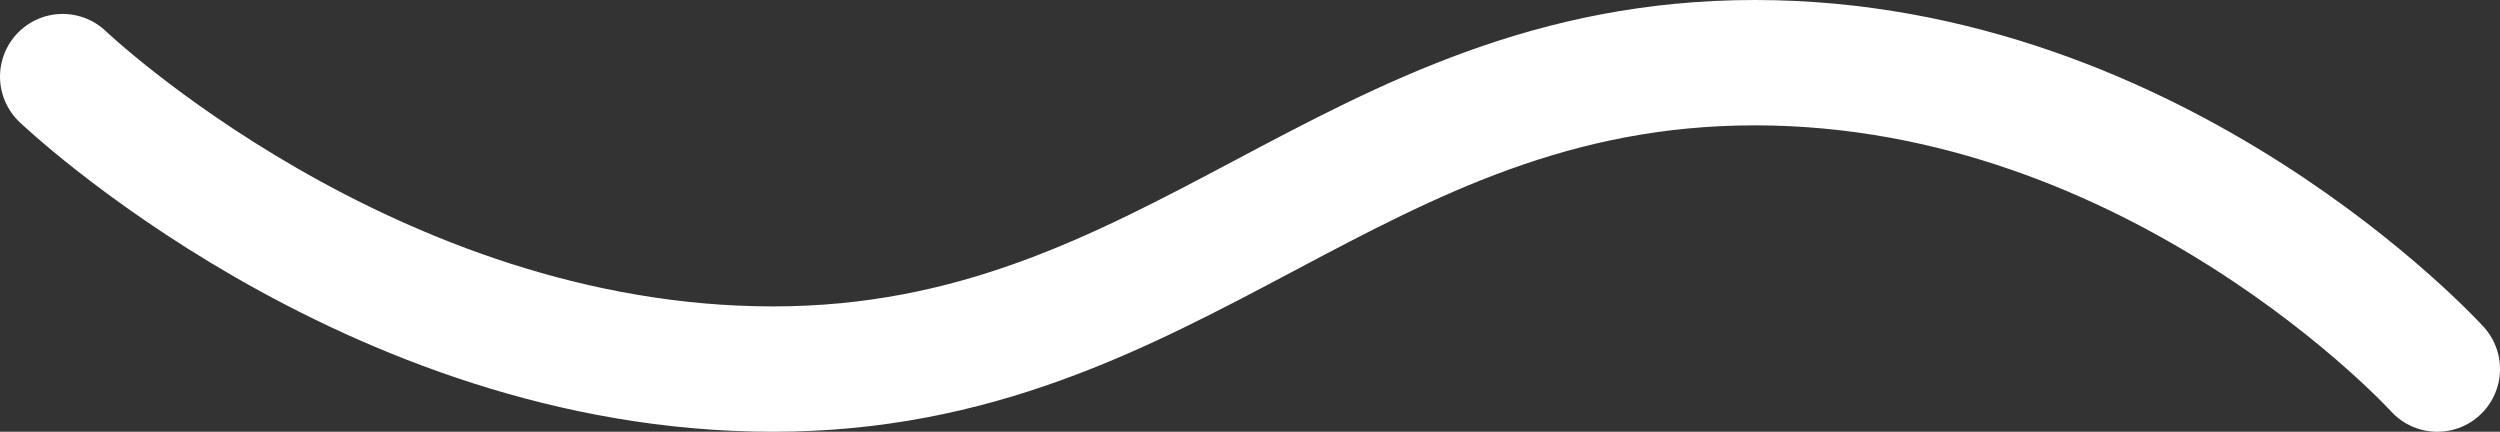
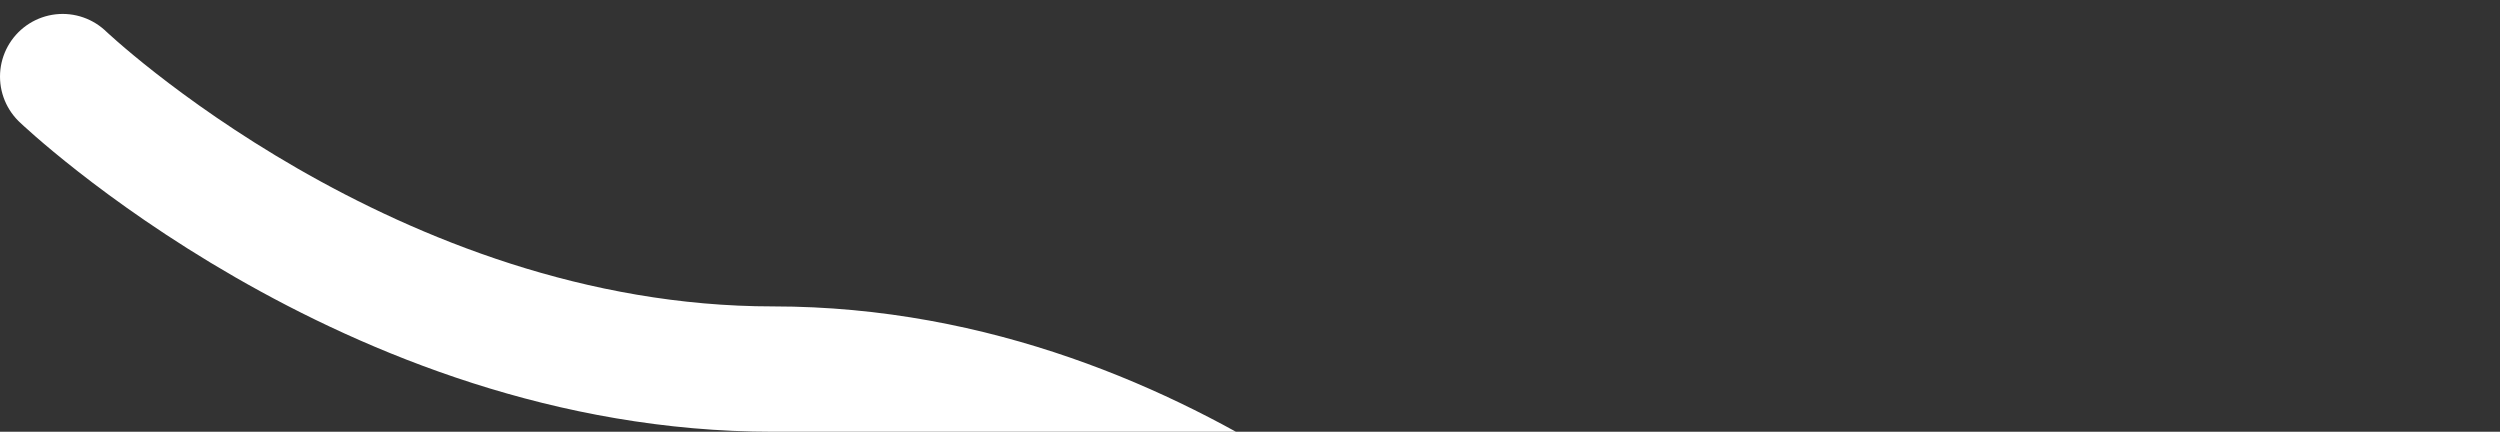
<svg xmlns="http://www.w3.org/2000/svg" id="uuid-7e4a28a1-225d-46e7-8a1c-787231724358" viewBox="0 0 179.5 31">
  <rect x="0" y="0" width="179.5" height="31" fill="#333333" stroke="none" />
  <defs>
    <style>.uuid-e031e625-de24-4ac2-b147-ad69d7968e29{fill:none;stroke:#fff;stroke-linecap:round;stroke-miterlimit:10;stroke-width:9px;}</style>
  </defs>
  <g id="uuid-e519e0c3-18c7-40db-9ab4-ac0b8005ade3">
-     <path class="uuid-e031e625-de24-4ac2-b147-ad69d7968e29" d="M4.5,5.5s22,21,51,21S97,4.5,126,4.5s49,22,49,22" />
+     <path class="uuid-e031e625-de24-4ac2-b147-ad69d7968e29" d="M4.5,5.5s22,21,51,21s49,22,49,22" />
  </g>
</svg>